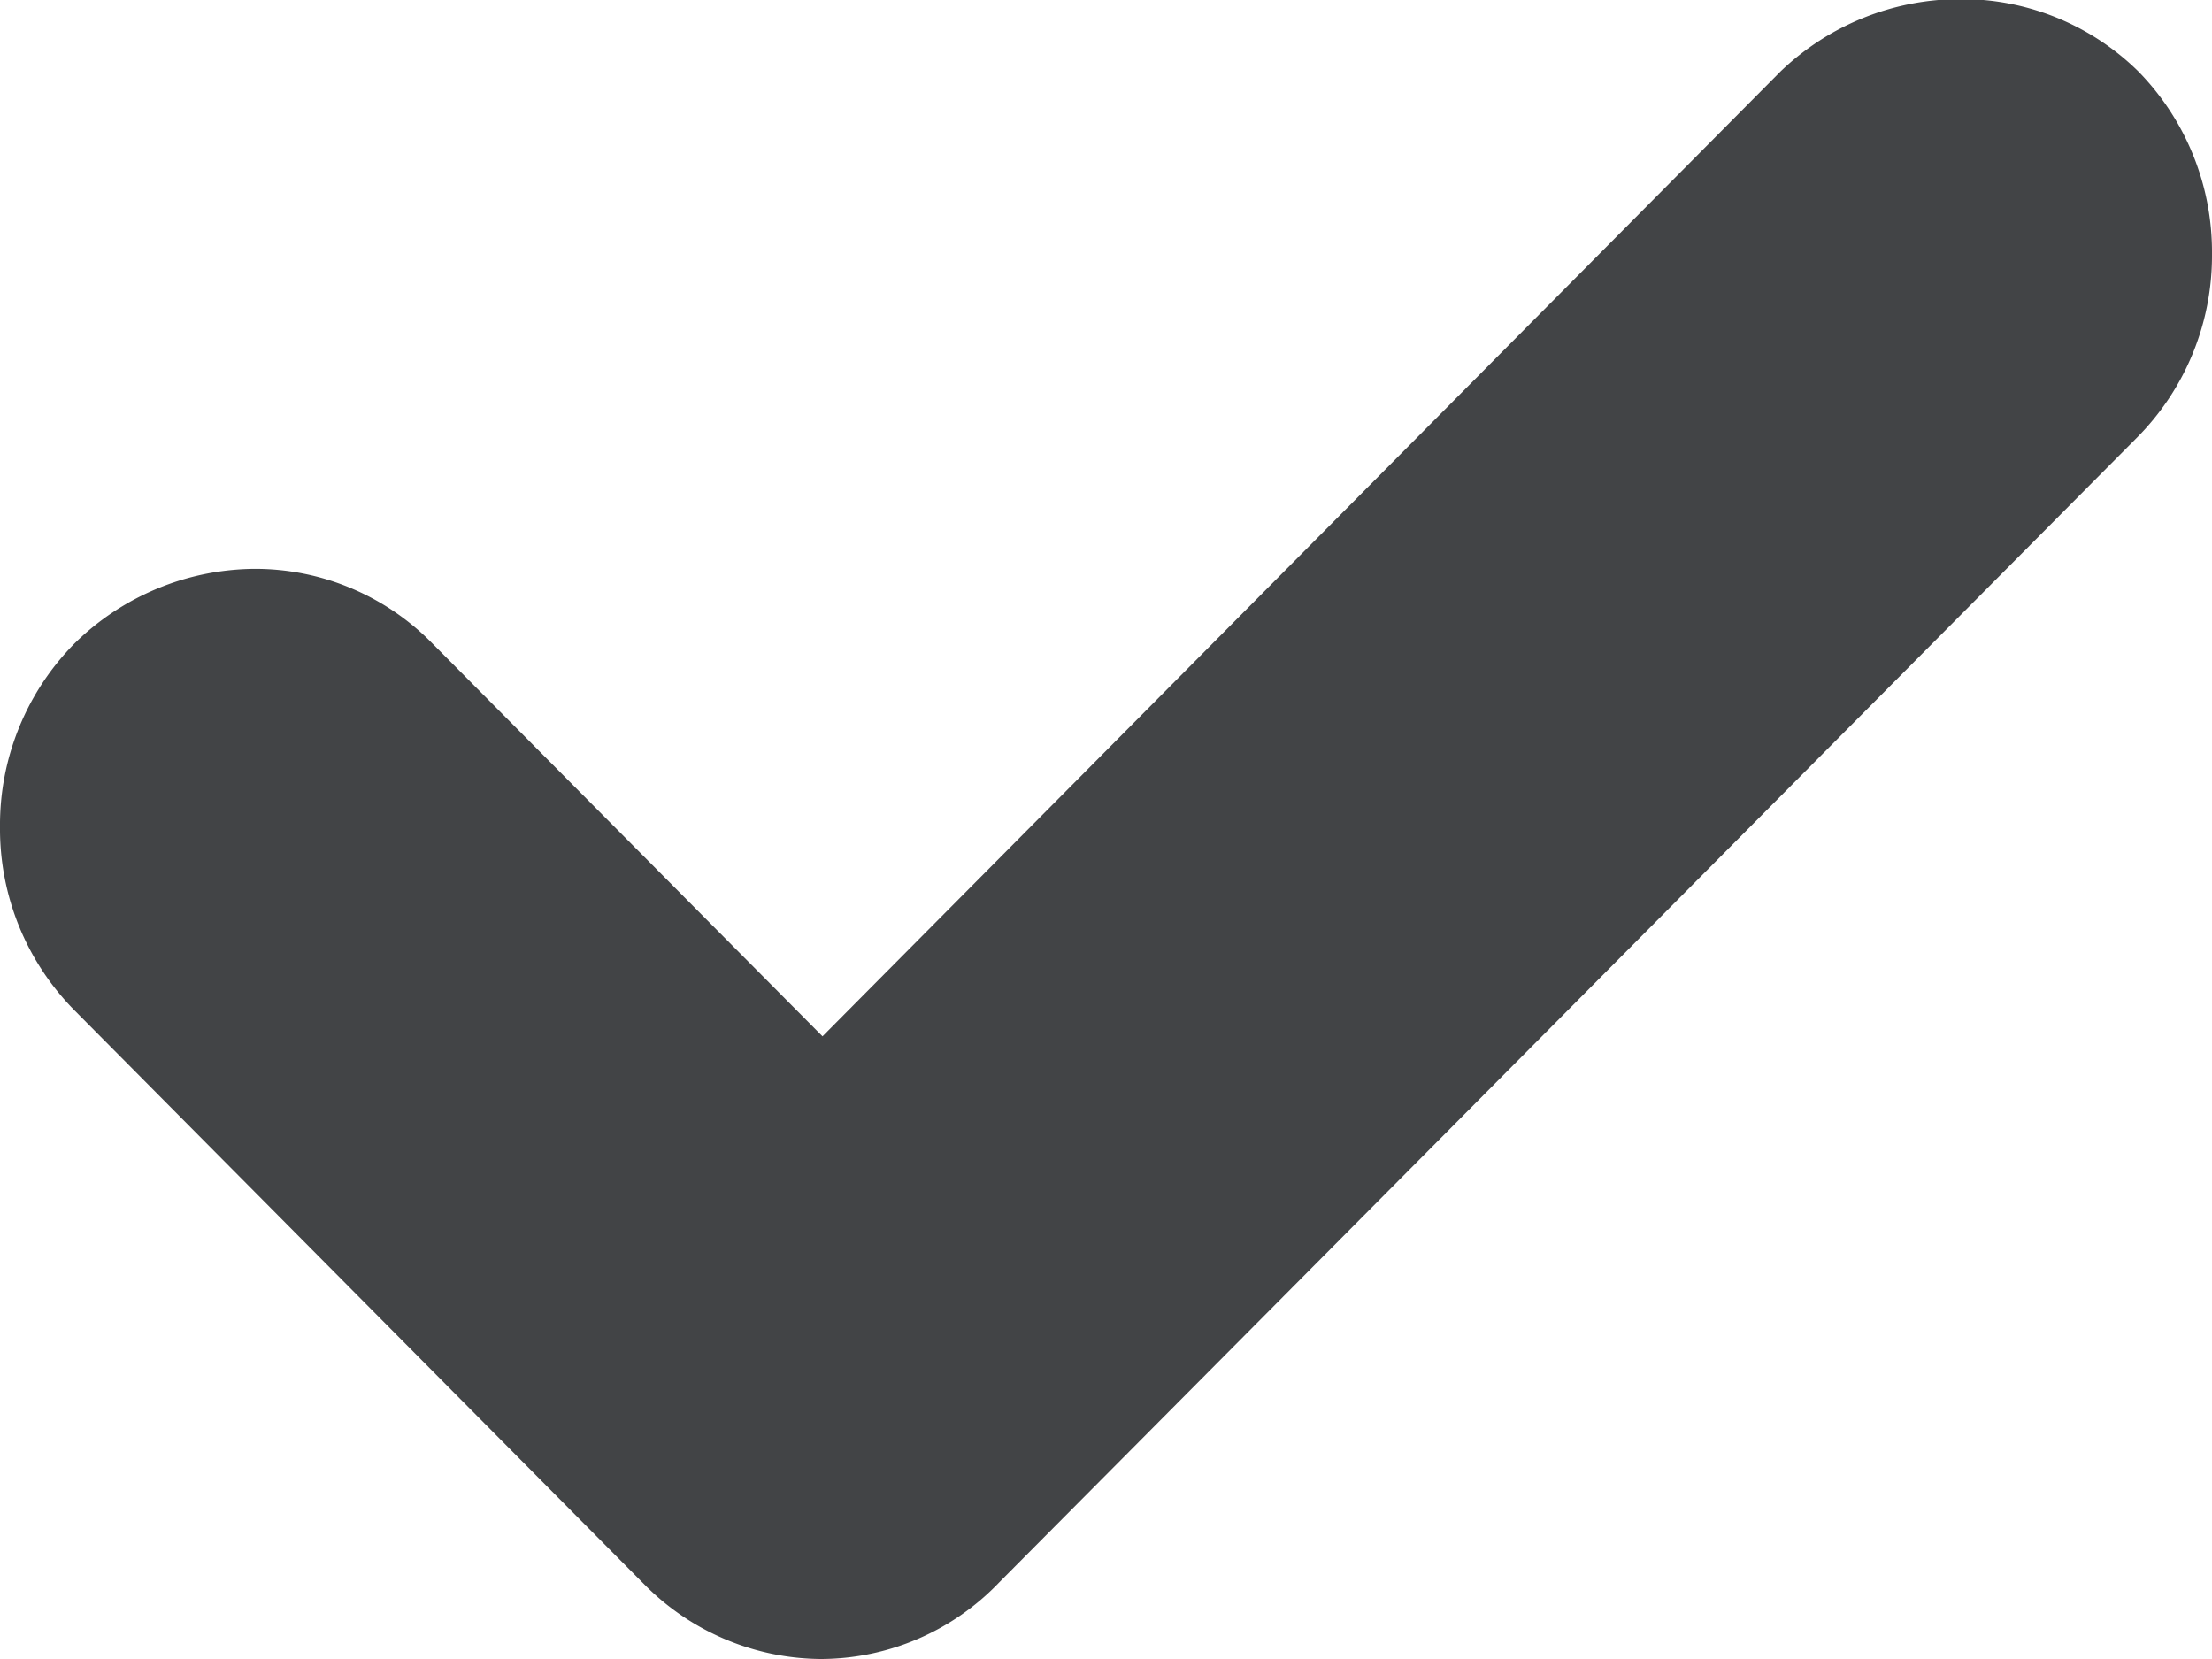
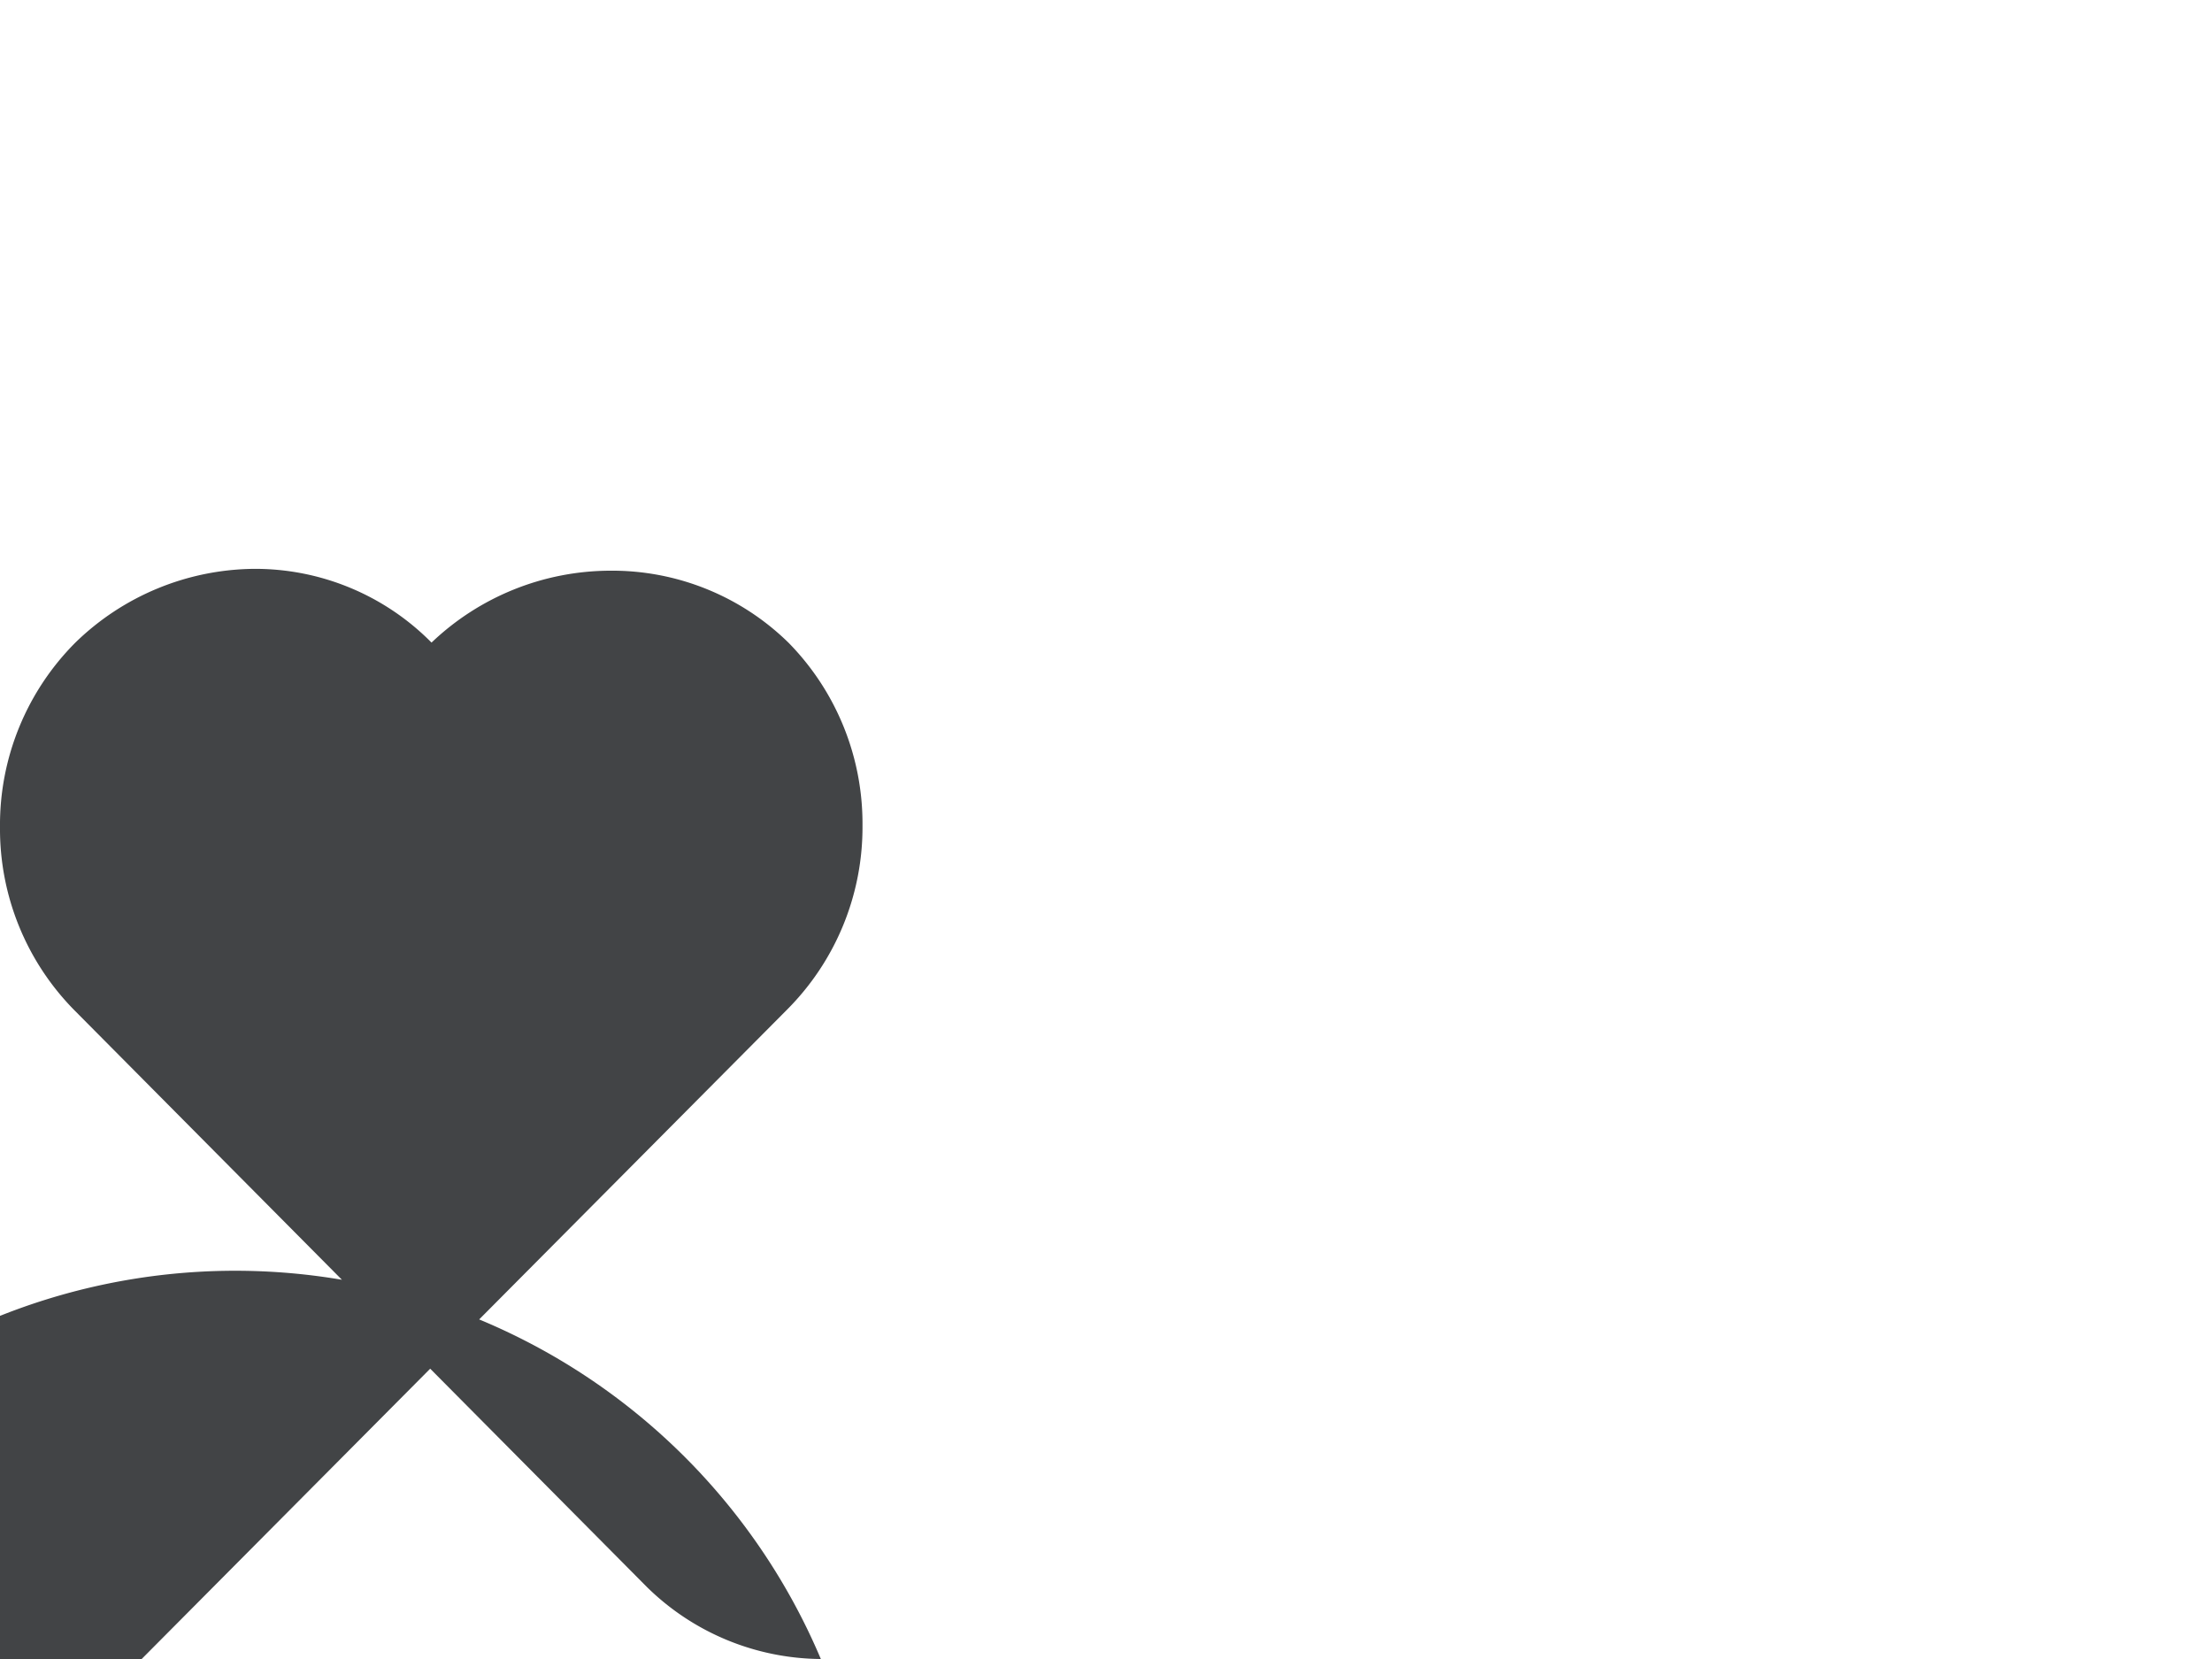
<svg xmlns="http://www.w3.org/2000/svg" width="12" height="9" viewBox="0 0 12 9">
-   <path id="패스_580" data-name="패스 580" d="M-676.54,2659.962a1.359,1.359,0,0,1-.944-.391l-3.1-3.123a1.4,1.4,0,0,1-.409-1,1.4,1.4,0,0,1,.409-1,1.407,1.407,0,0,1,.966-.4,1.345,1.345,0,0,1,.966.4l2.121,2.136,5.2-5.237a1.409,1.409,0,0,1,.967-.39,1.366,1.366,0,0,1,.971.392,1.4,1.4,0,0,1,.4.99,1.4,1.4,0,0,1-.41,1l-6.17,6.208A1.342,1.342,0,0,1-676.54,2659.962Z" transform="translate(680.993 -2650.962)" fill="#424446" />
+   <path id="패스_580" data-name="패스 580" d="M-676.54,2659.962a1.359,1.359,0,0,1-.944-.391l-3.1-3.123a1.4,1.4,0,0,1-.409-1,1.4,1.4,0,0,1,.409-1,1.407,1.407,0,0,1,.966-.4,1.345,1.345,0,0,1,.966.4a1.409,1.409,0,0,1,.967-.39,1.366,1.366,0,0,1,.971.392,1.4,1.4,0,0,1,.4.99,1.4,1.4,0,0,1-.41,1l-6.17,6.208A1.342,1.342,0,0,1-676.54,2659.962Z" transform="translate(680.993 -2650.962)" fill="#424446" />
</svg>